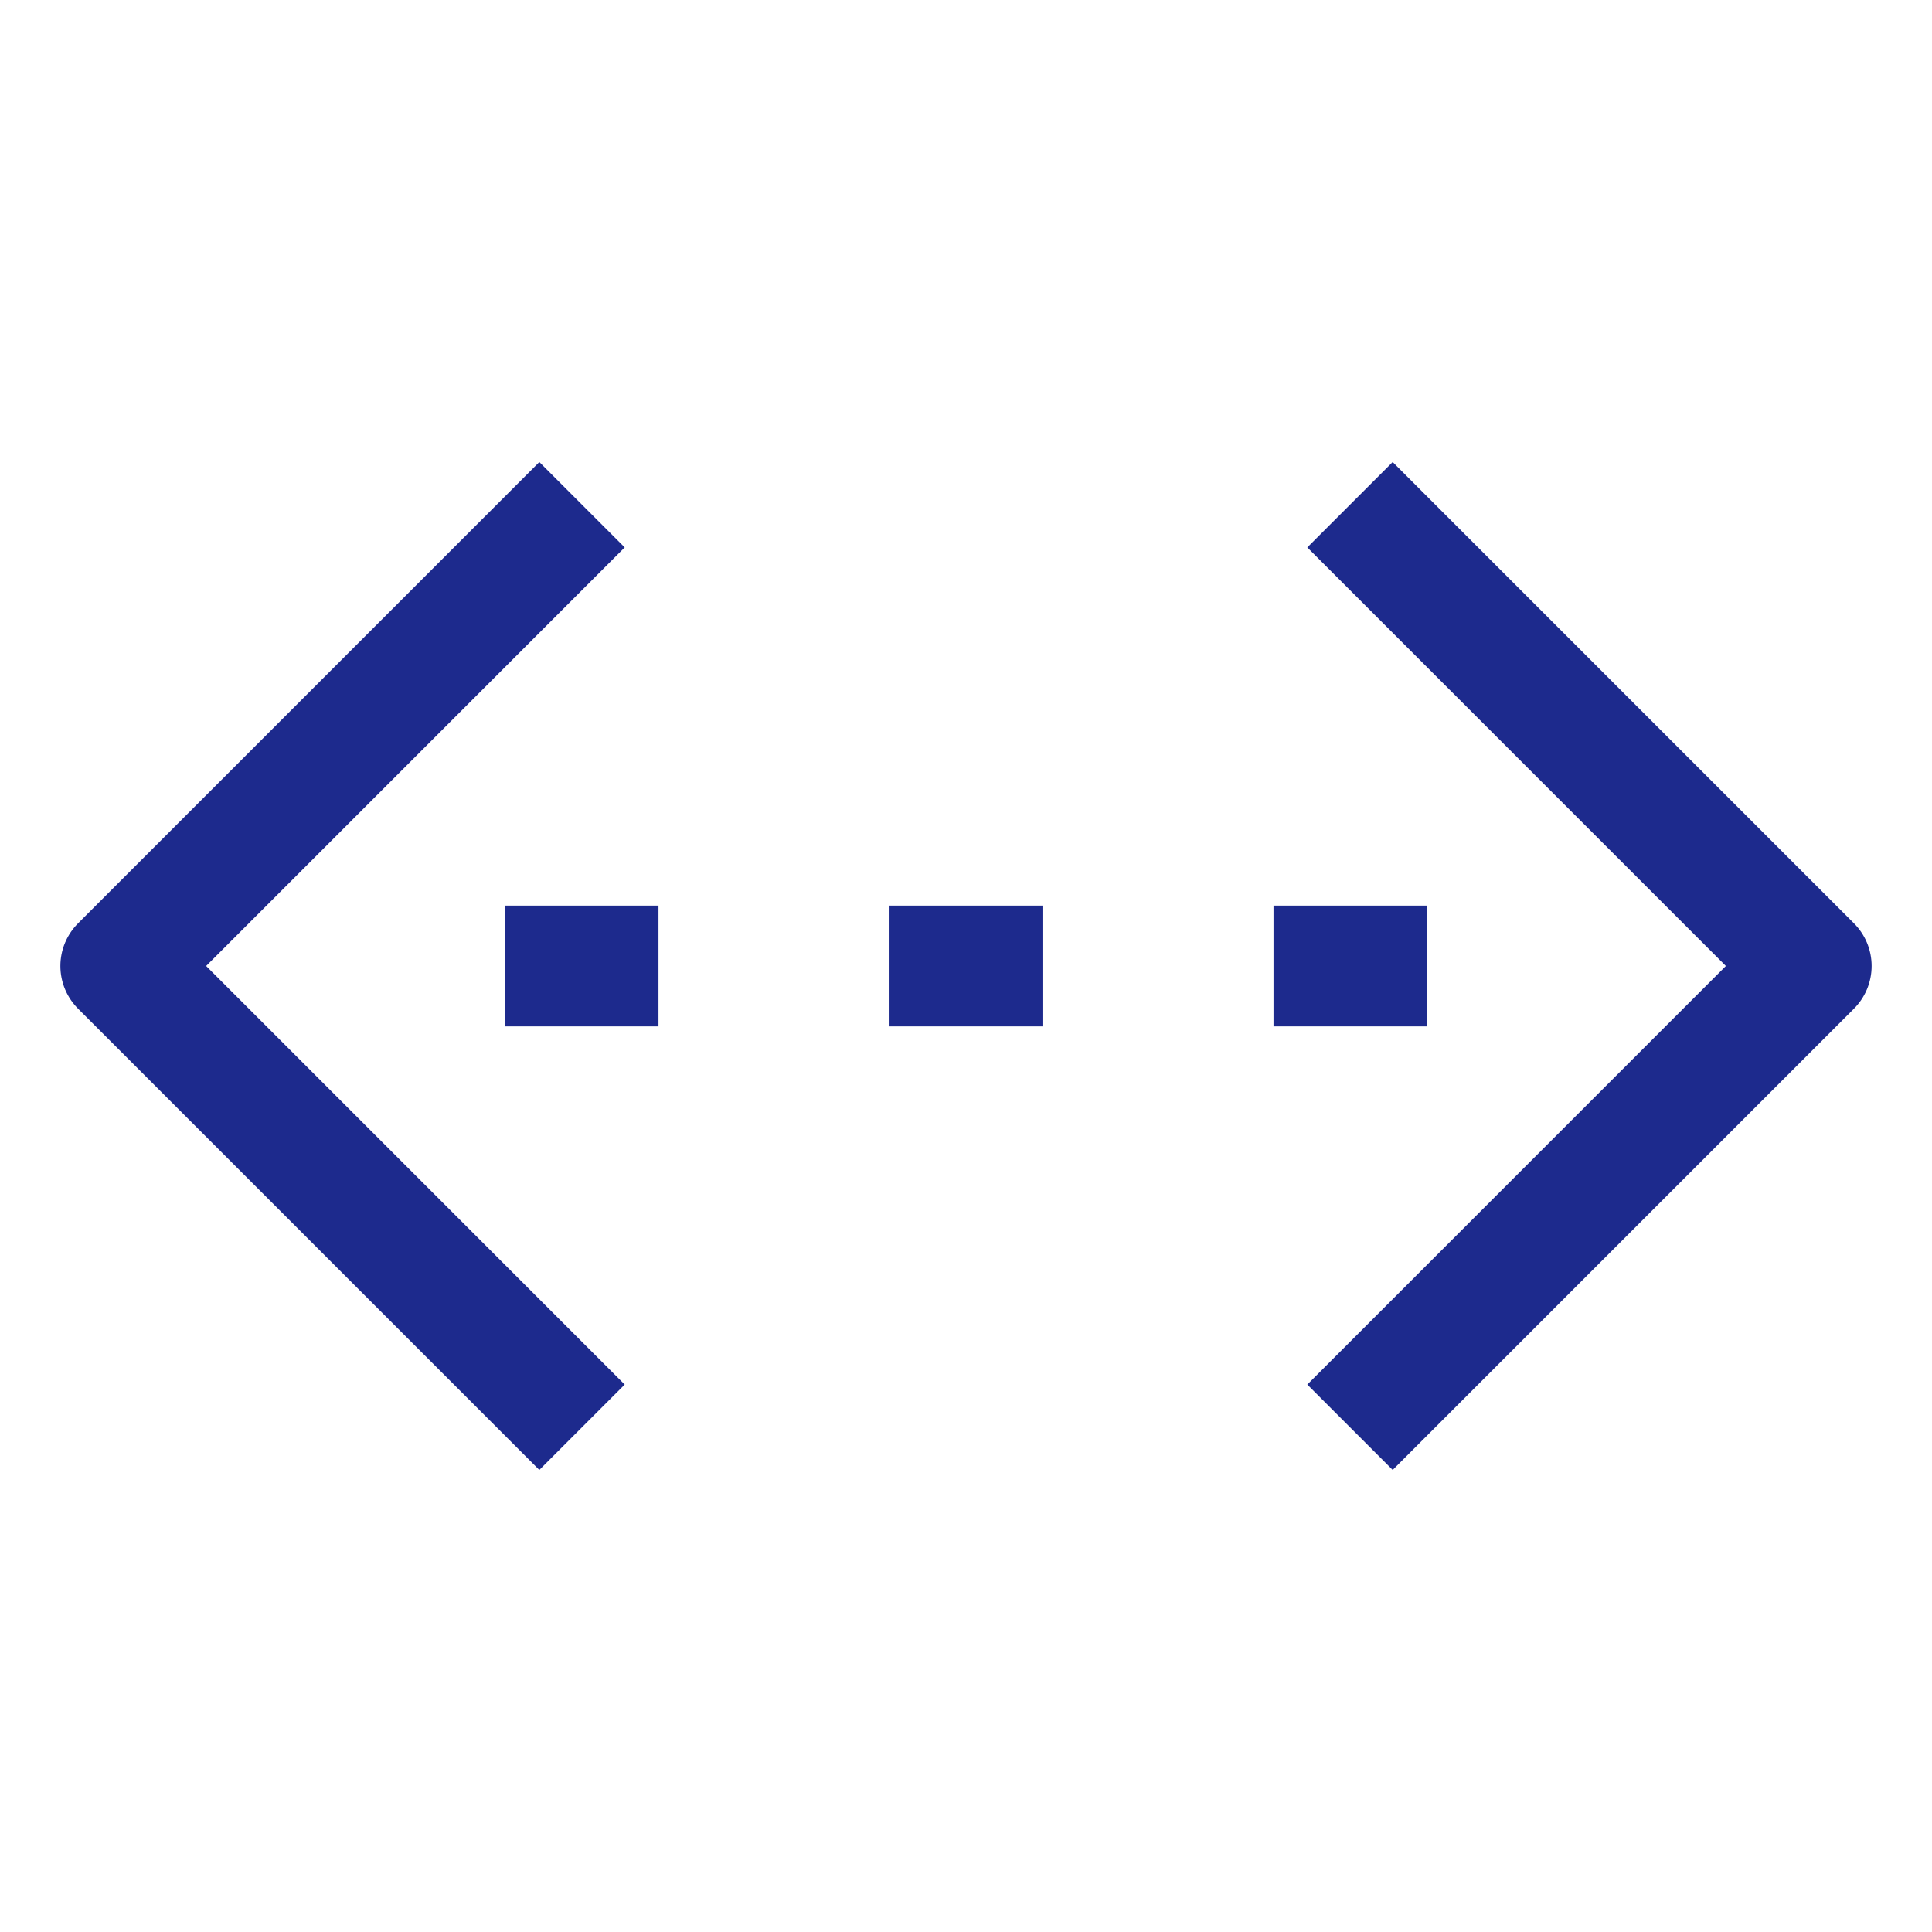
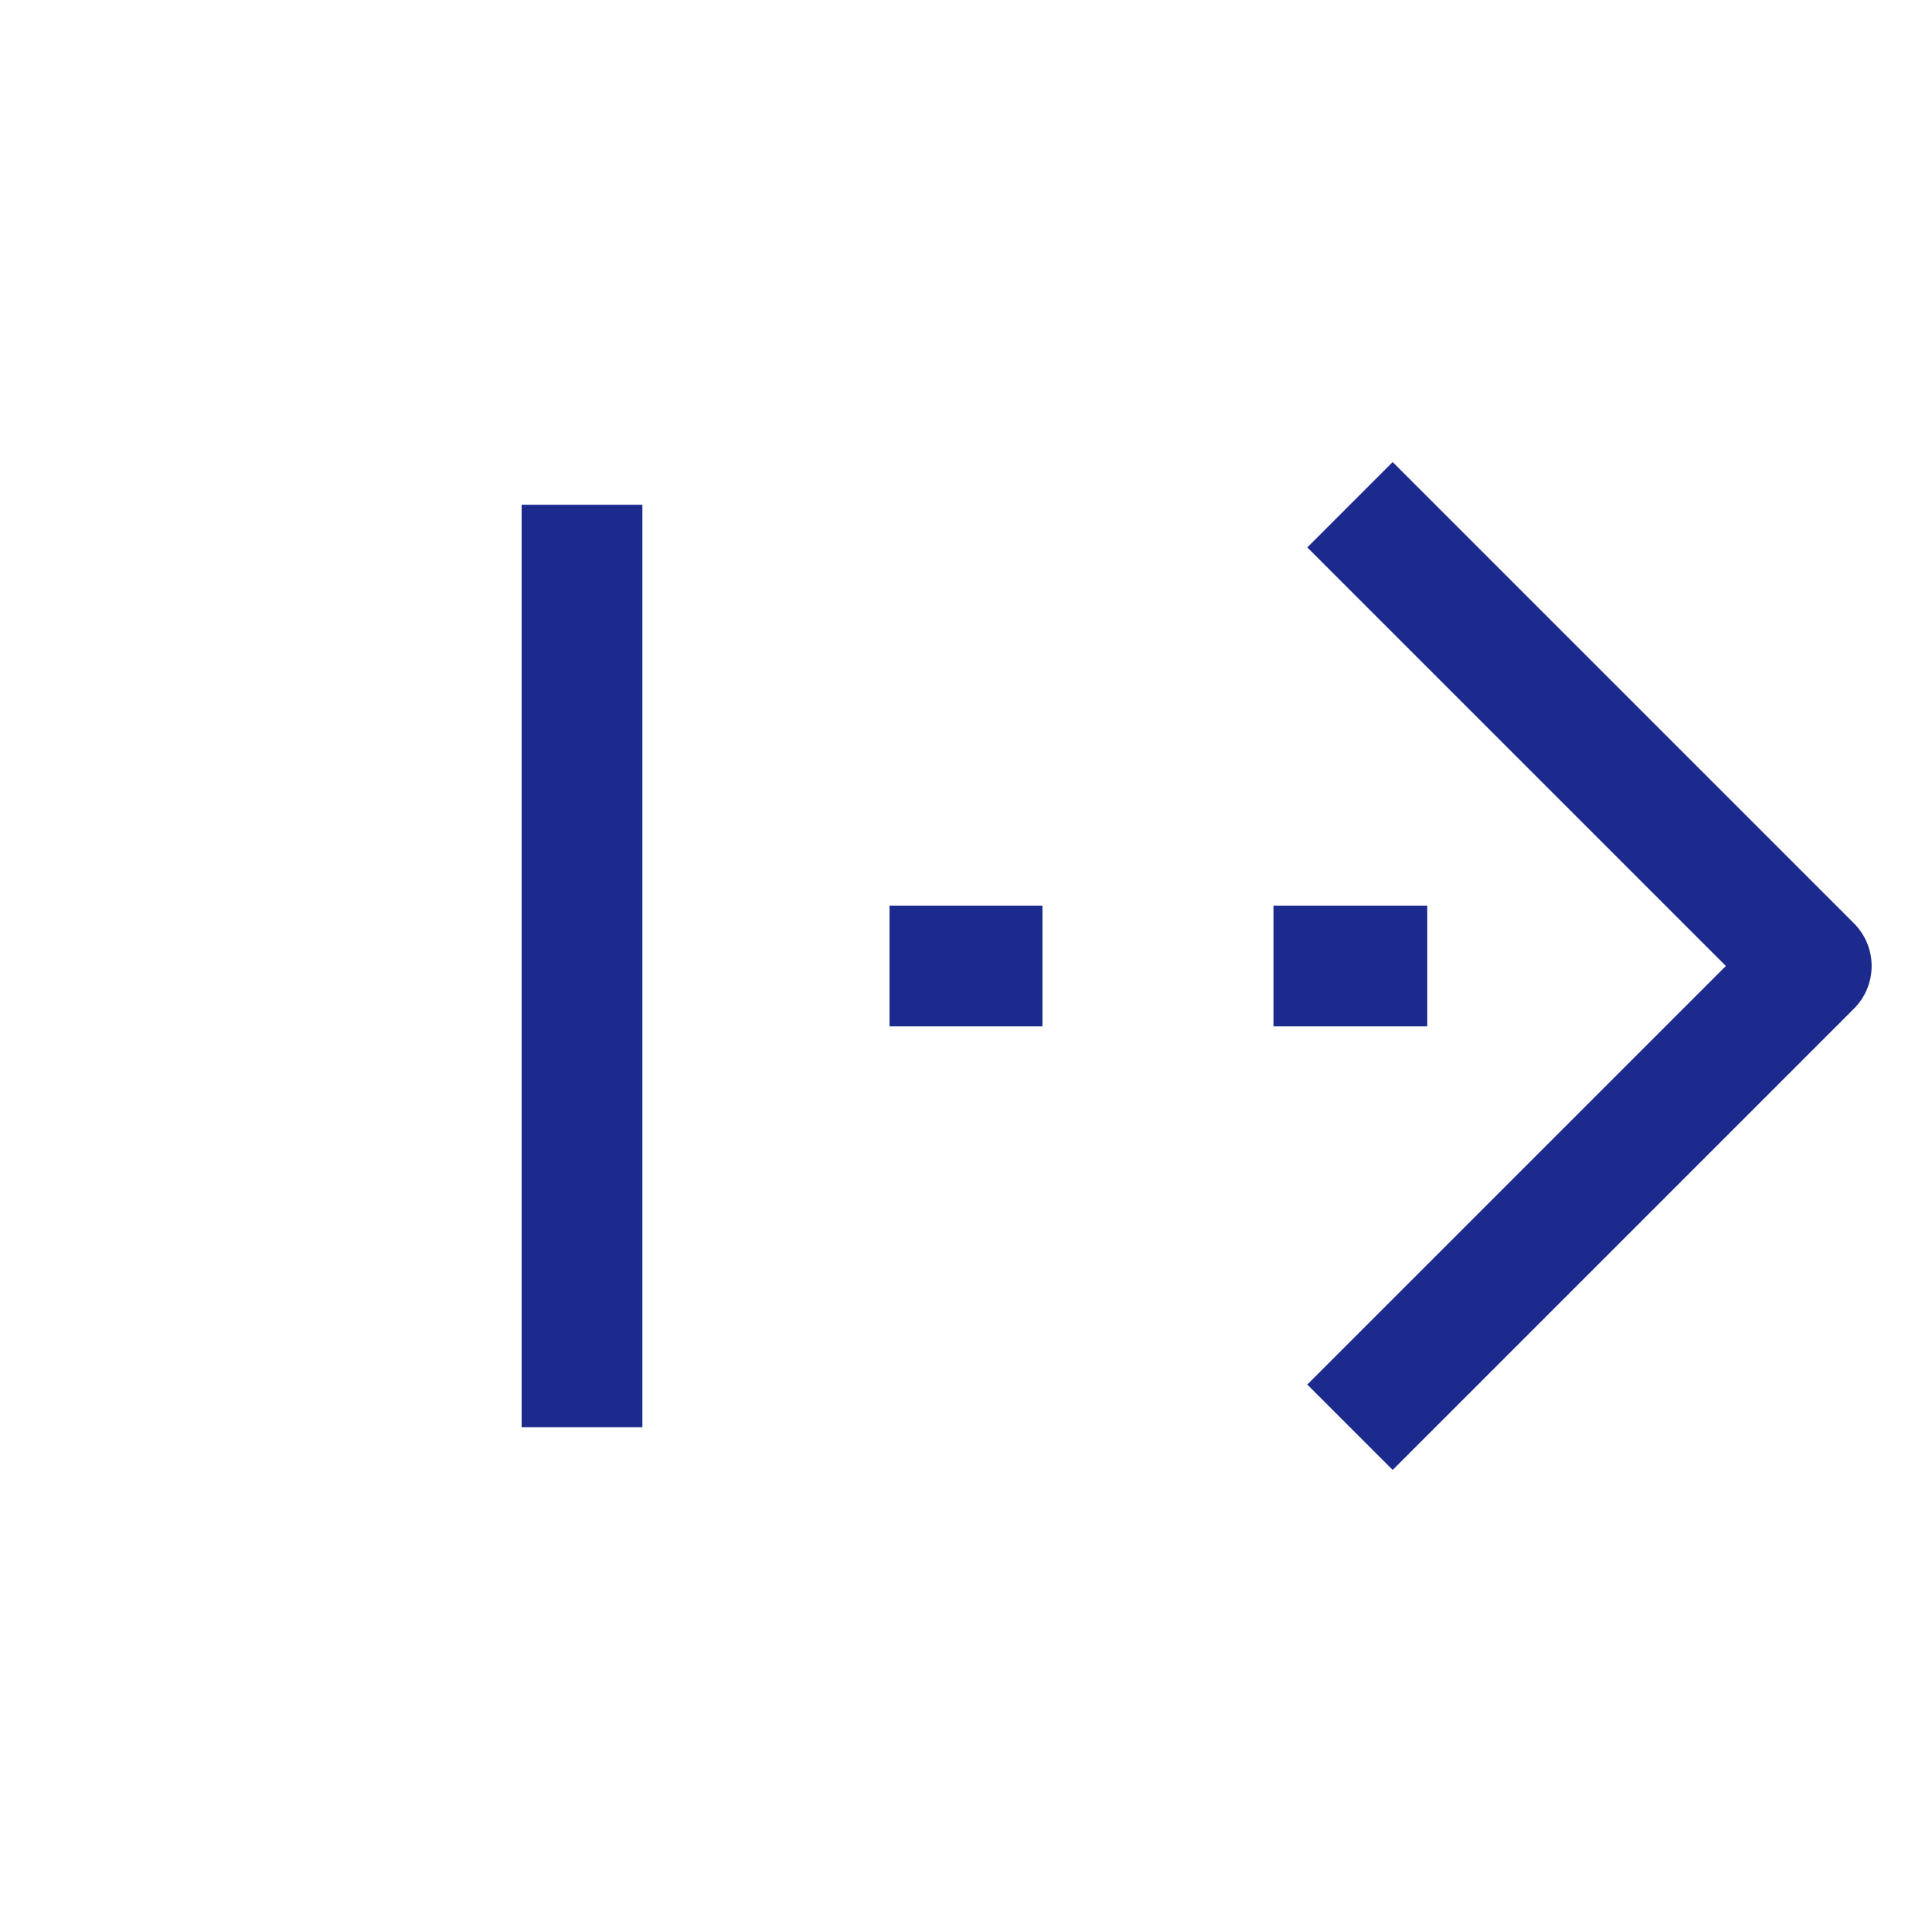
<svg xmlns="http://www.w3.org/2000/svg" width="24" height="24" viewBox="0 0 24 24" fill="none">
-   <path d="M7.23 6.27L1.5 12L7.23 17.73" stroke="#1D2A8D" stroke-width="1.5" stroke-miterlimit="10" stroke-linejoin="round" />
+   <path d="M7.23 6.27L7.23 17.73" stroke="#1D2A8D" stroke-width="1.5" stroke-miterlimit="10" stroke-linejoin="round" />
  <path d="M16.77 17.73L22.5 12L16.77 6.27" stroke="#1D2A8D" stroke-width="1.5" stroke-miterlimit="10" stroke-linejoin="round" />
  <path d="M11.05 12H12.95" stroke="#1D2A8D" stroke-width="1.5" stroke-miterlimit="10" stroke-linejoin="round" />
  <path d="M15.82 12H17.73" stroke="#1D2A8D" stroke-width="1.5" stroke-miterlimit="10" stroke-linejoin="round" />
-   <path d="M6.27 12H8.18" stroke="#1D2A8D" stroke-width="1.5" stroke-miterlimit="10" stroke-linejoin="round" />
</svg>